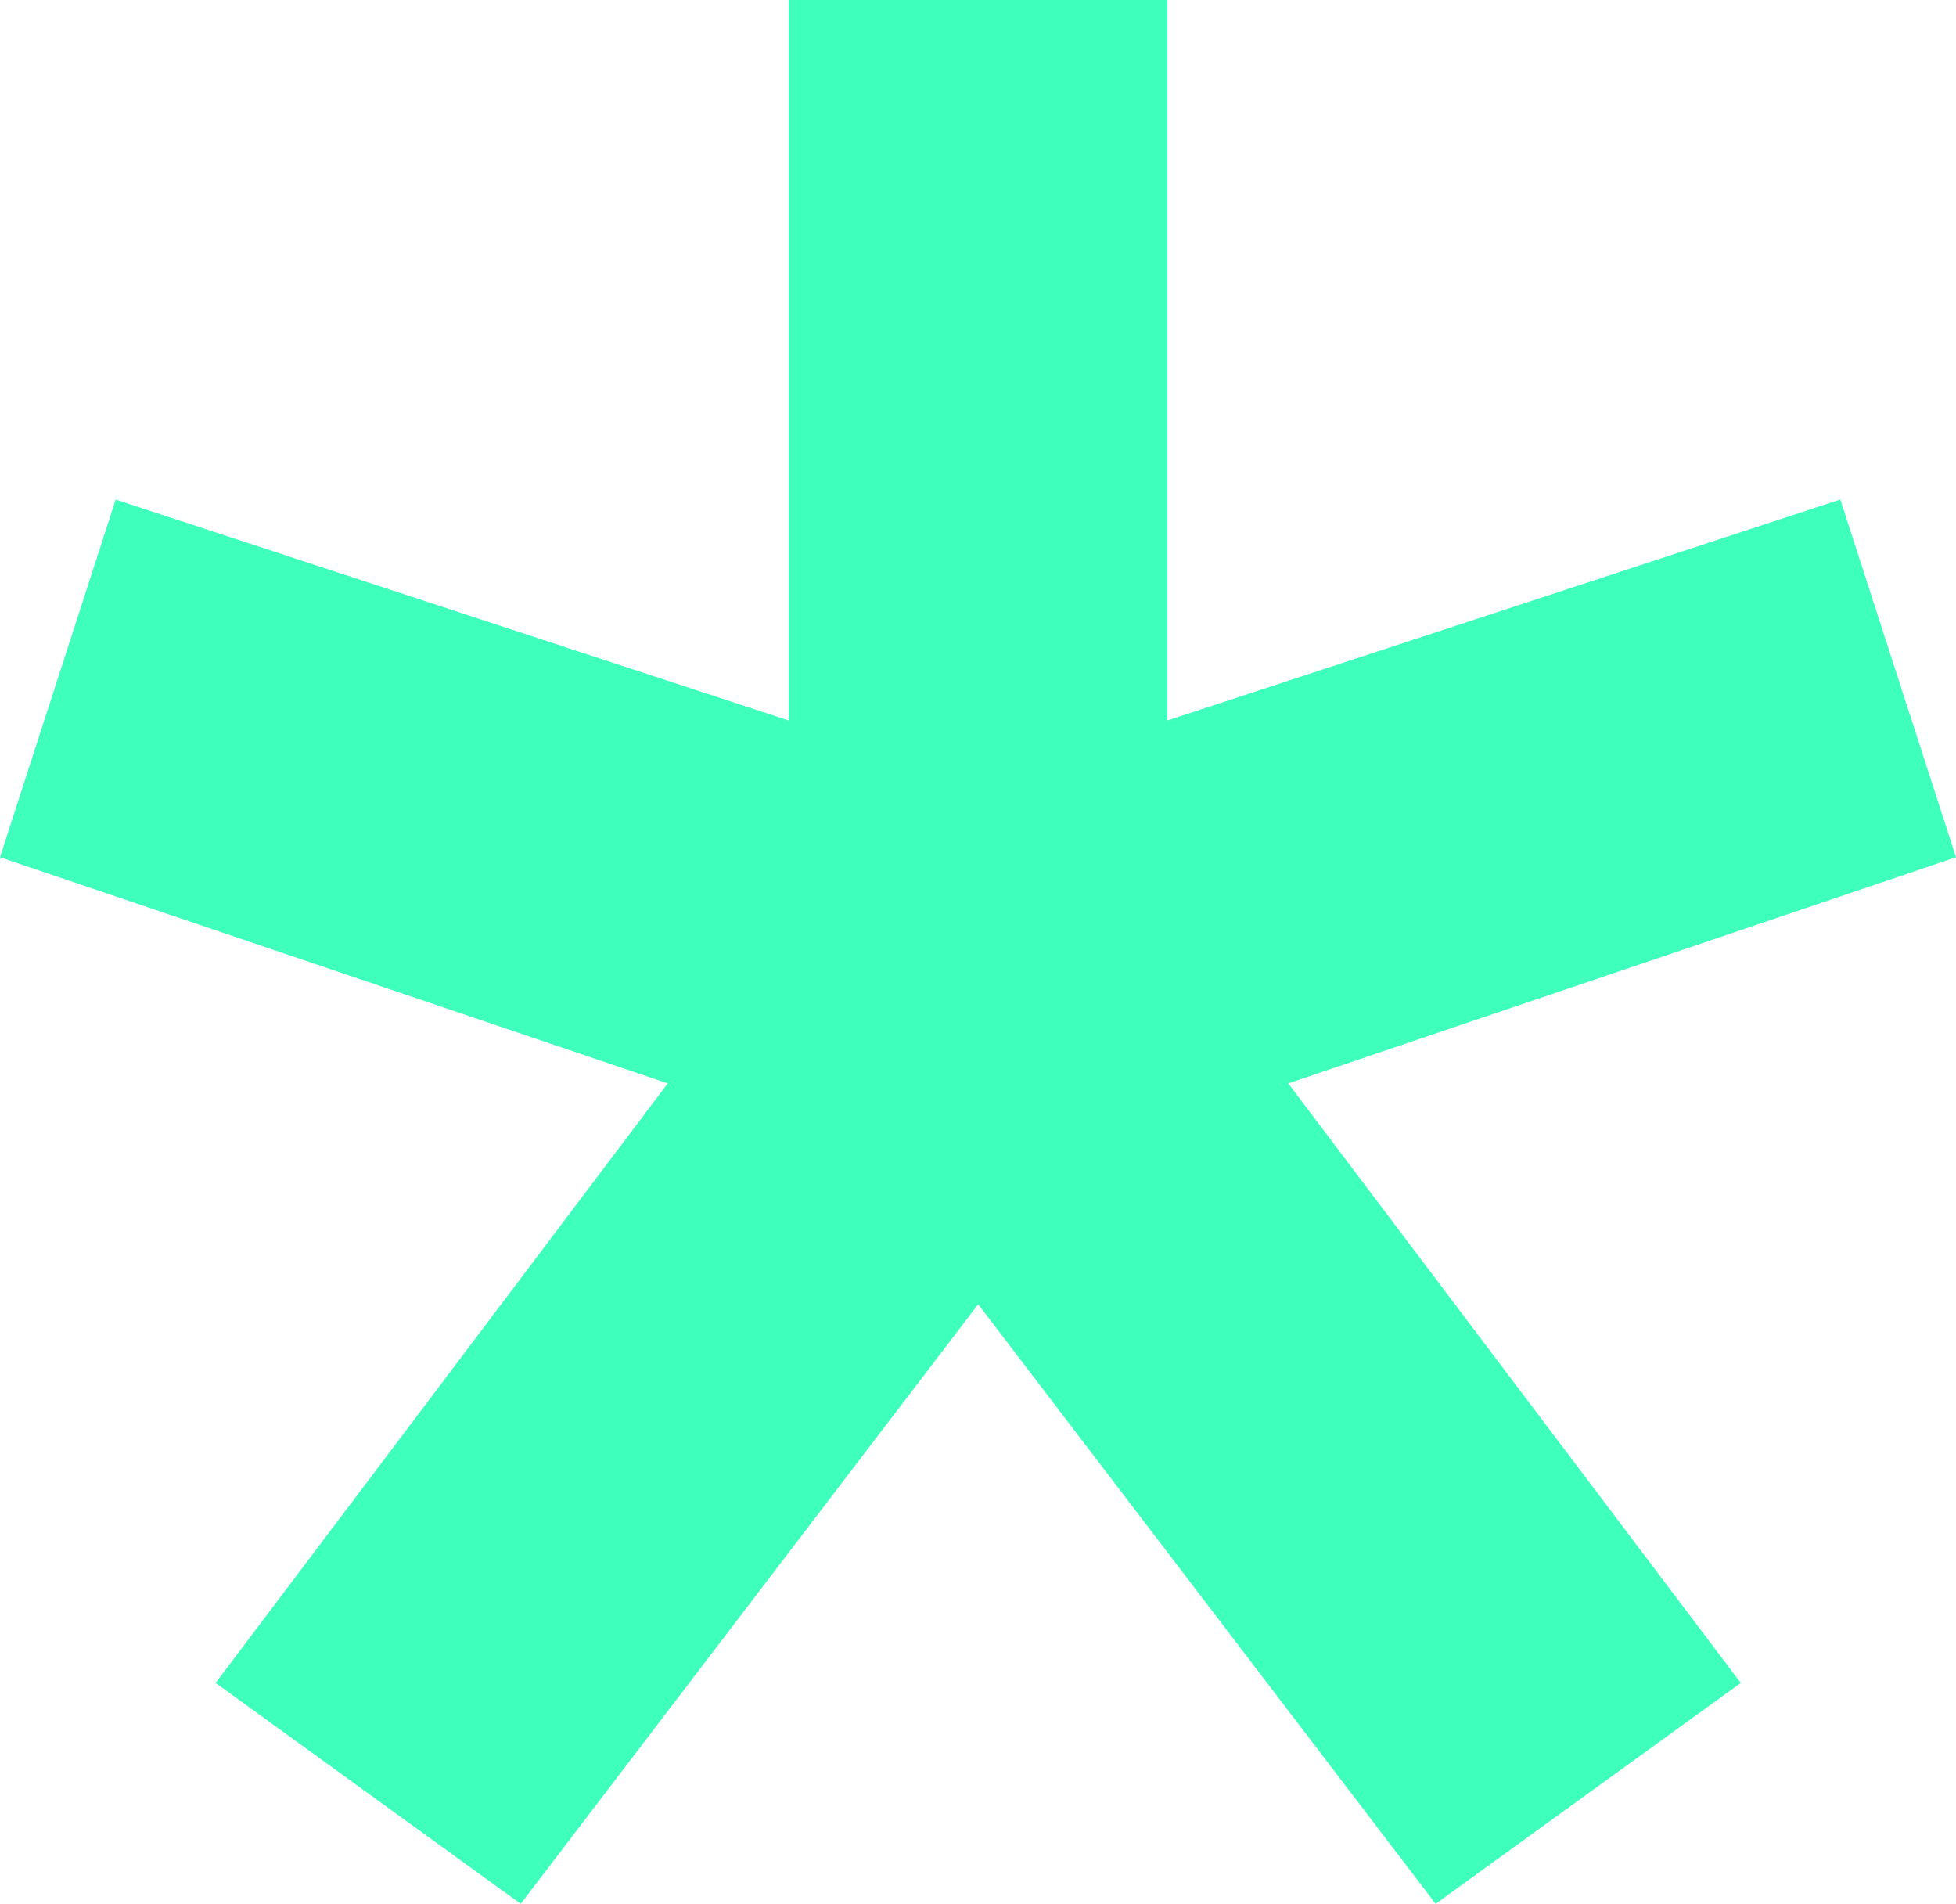
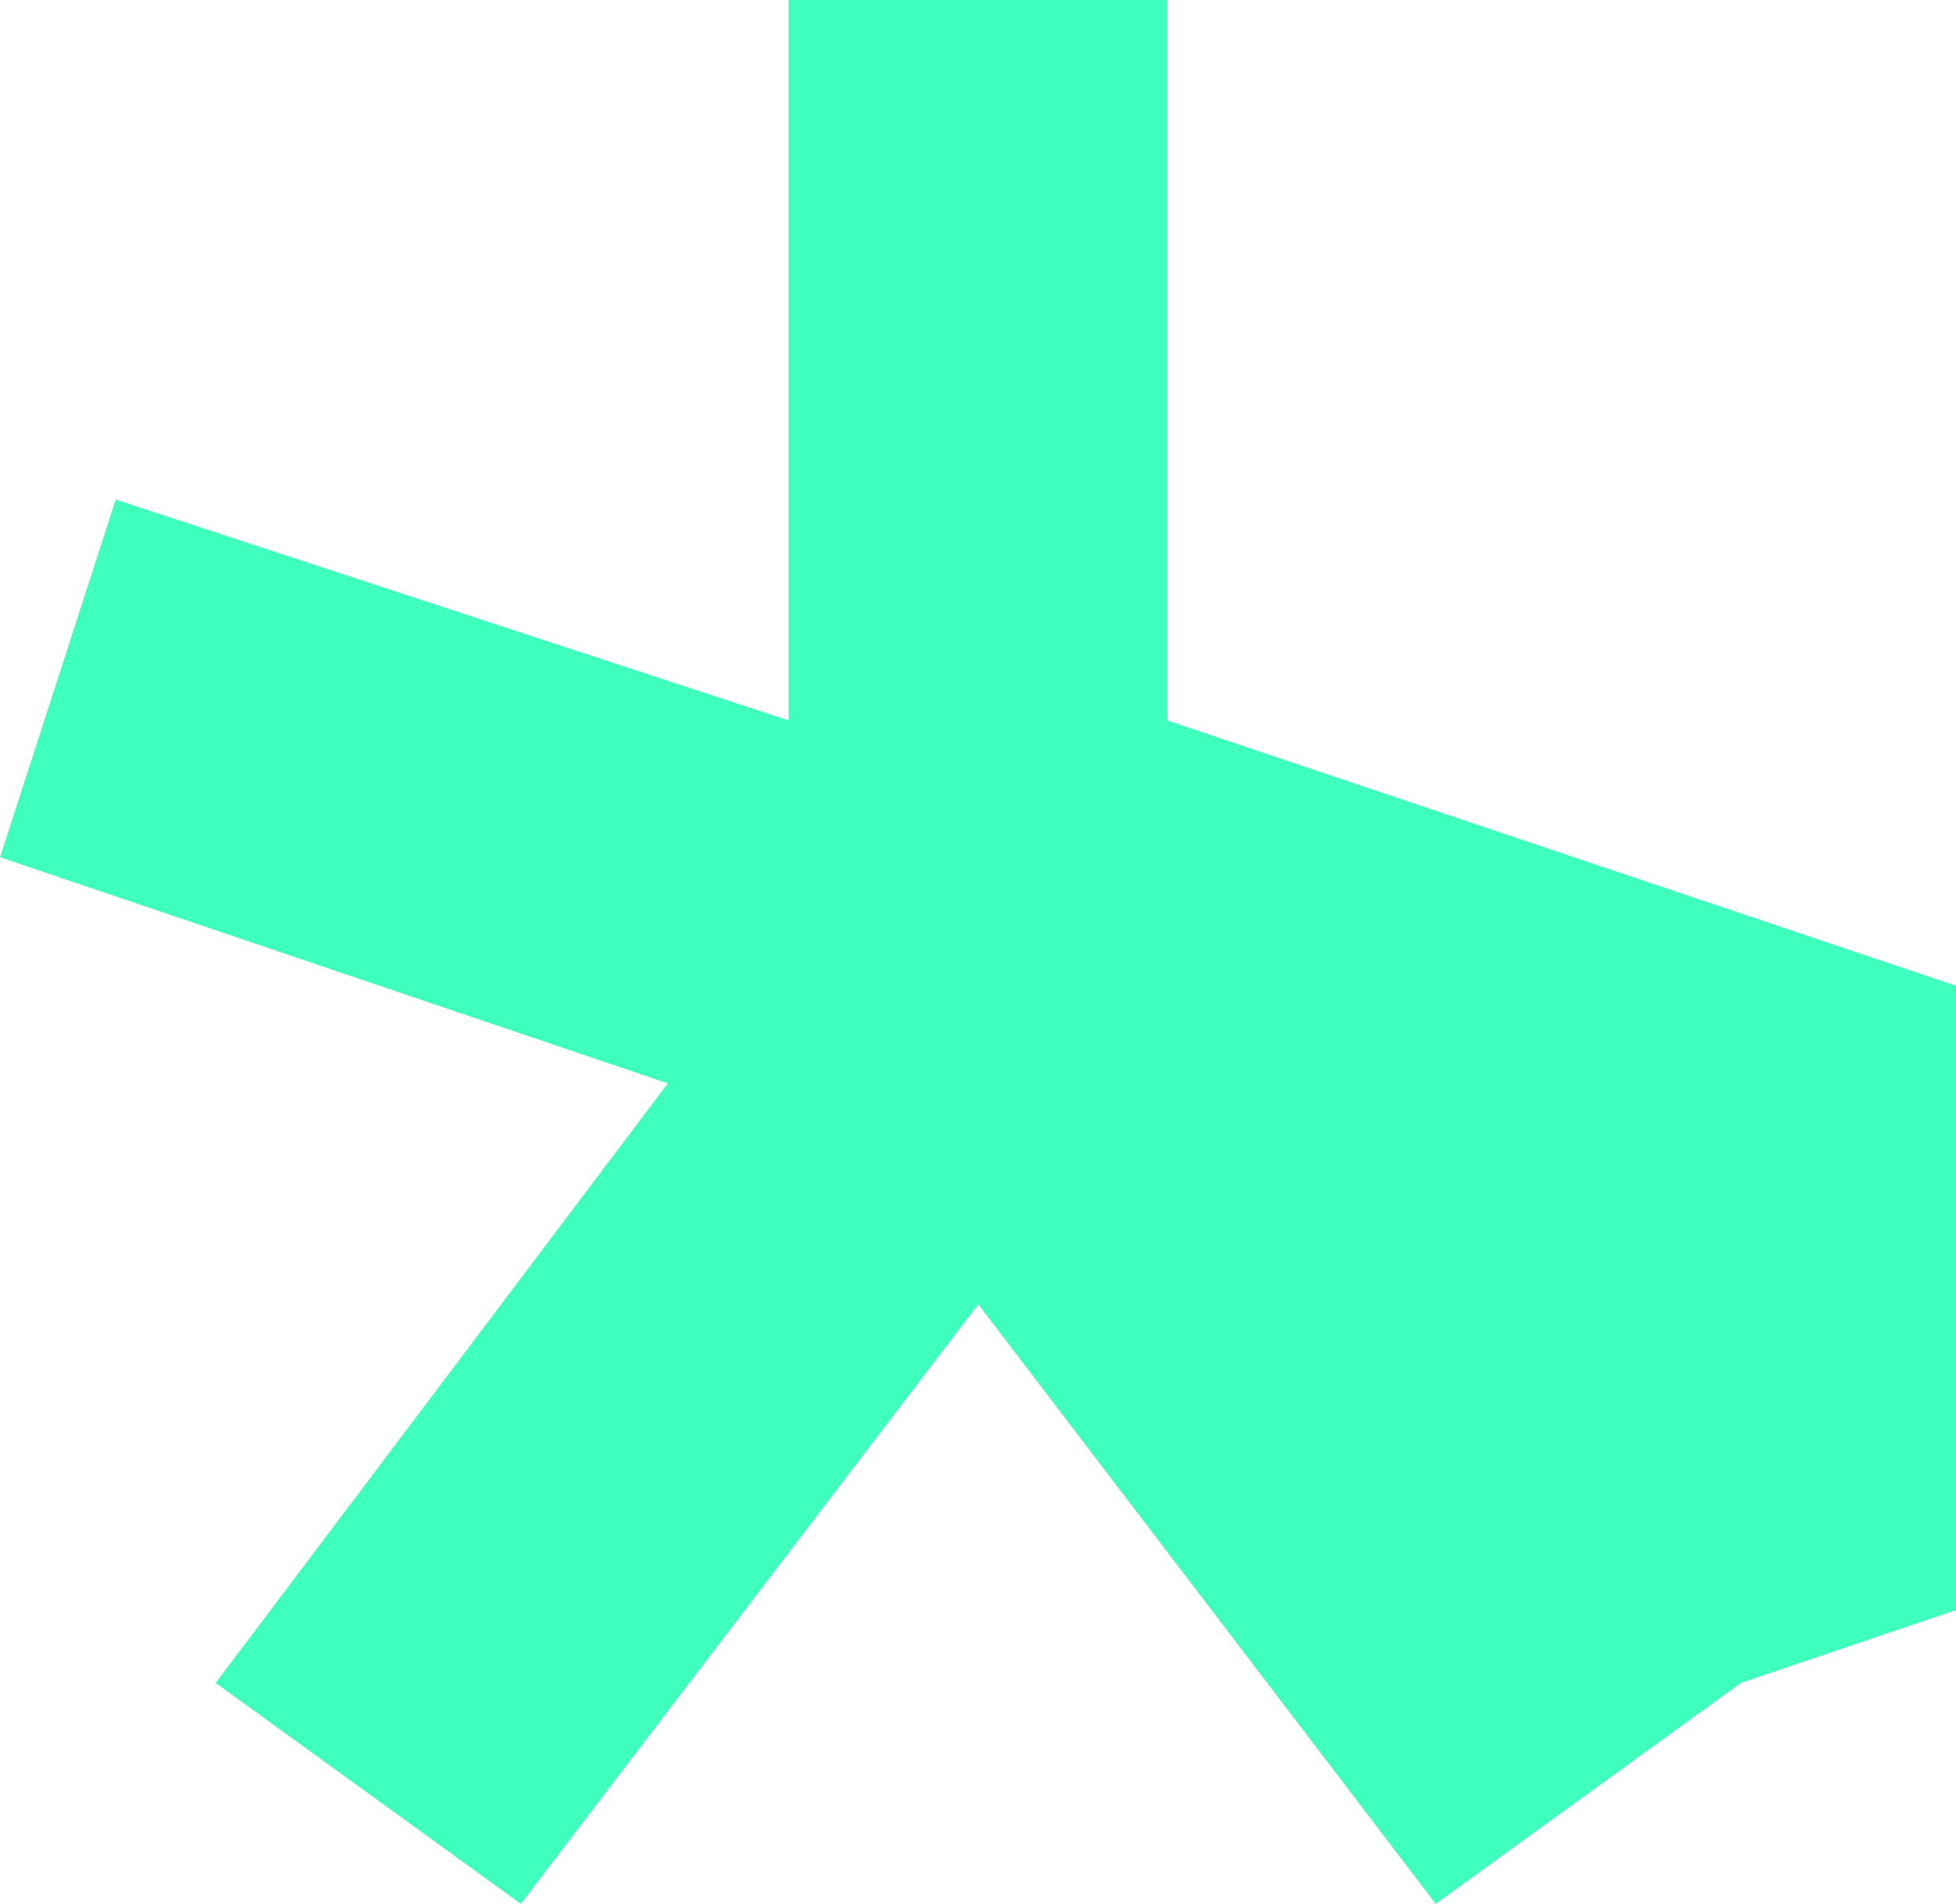
<svg xmlns="http://www.w3.org/2000/svg" width="59.617" height="58.014" viewBox="0 0 59.617 58.014">
-   <path id="Path_21833" data-name="Path 21833" d="M24.039,0V21.955L3.526,15.224,0,26.122l20.353,6.891L6.571,51.283l9.3,6.731,13.943-18.27,13.943,18.27,9.3-6.731L39.264,33.013l20.353-6.891-3.526-10.9L35.578,21.955V0Z" fill="#3fffbd" />
+   <path id="Path_21833" data-name="Path 21833" d="M24.039,0V21.955L3.526,15.224,0,26.122l20.353,6.891L6.571,51.283l9.3,6.731,13.943-18.27,13.943,18.27,9.3-6.731l20.353-6.891-3.526-10.9L35.578,21.955V0Z" fill="#3fffbd" />
</svg>